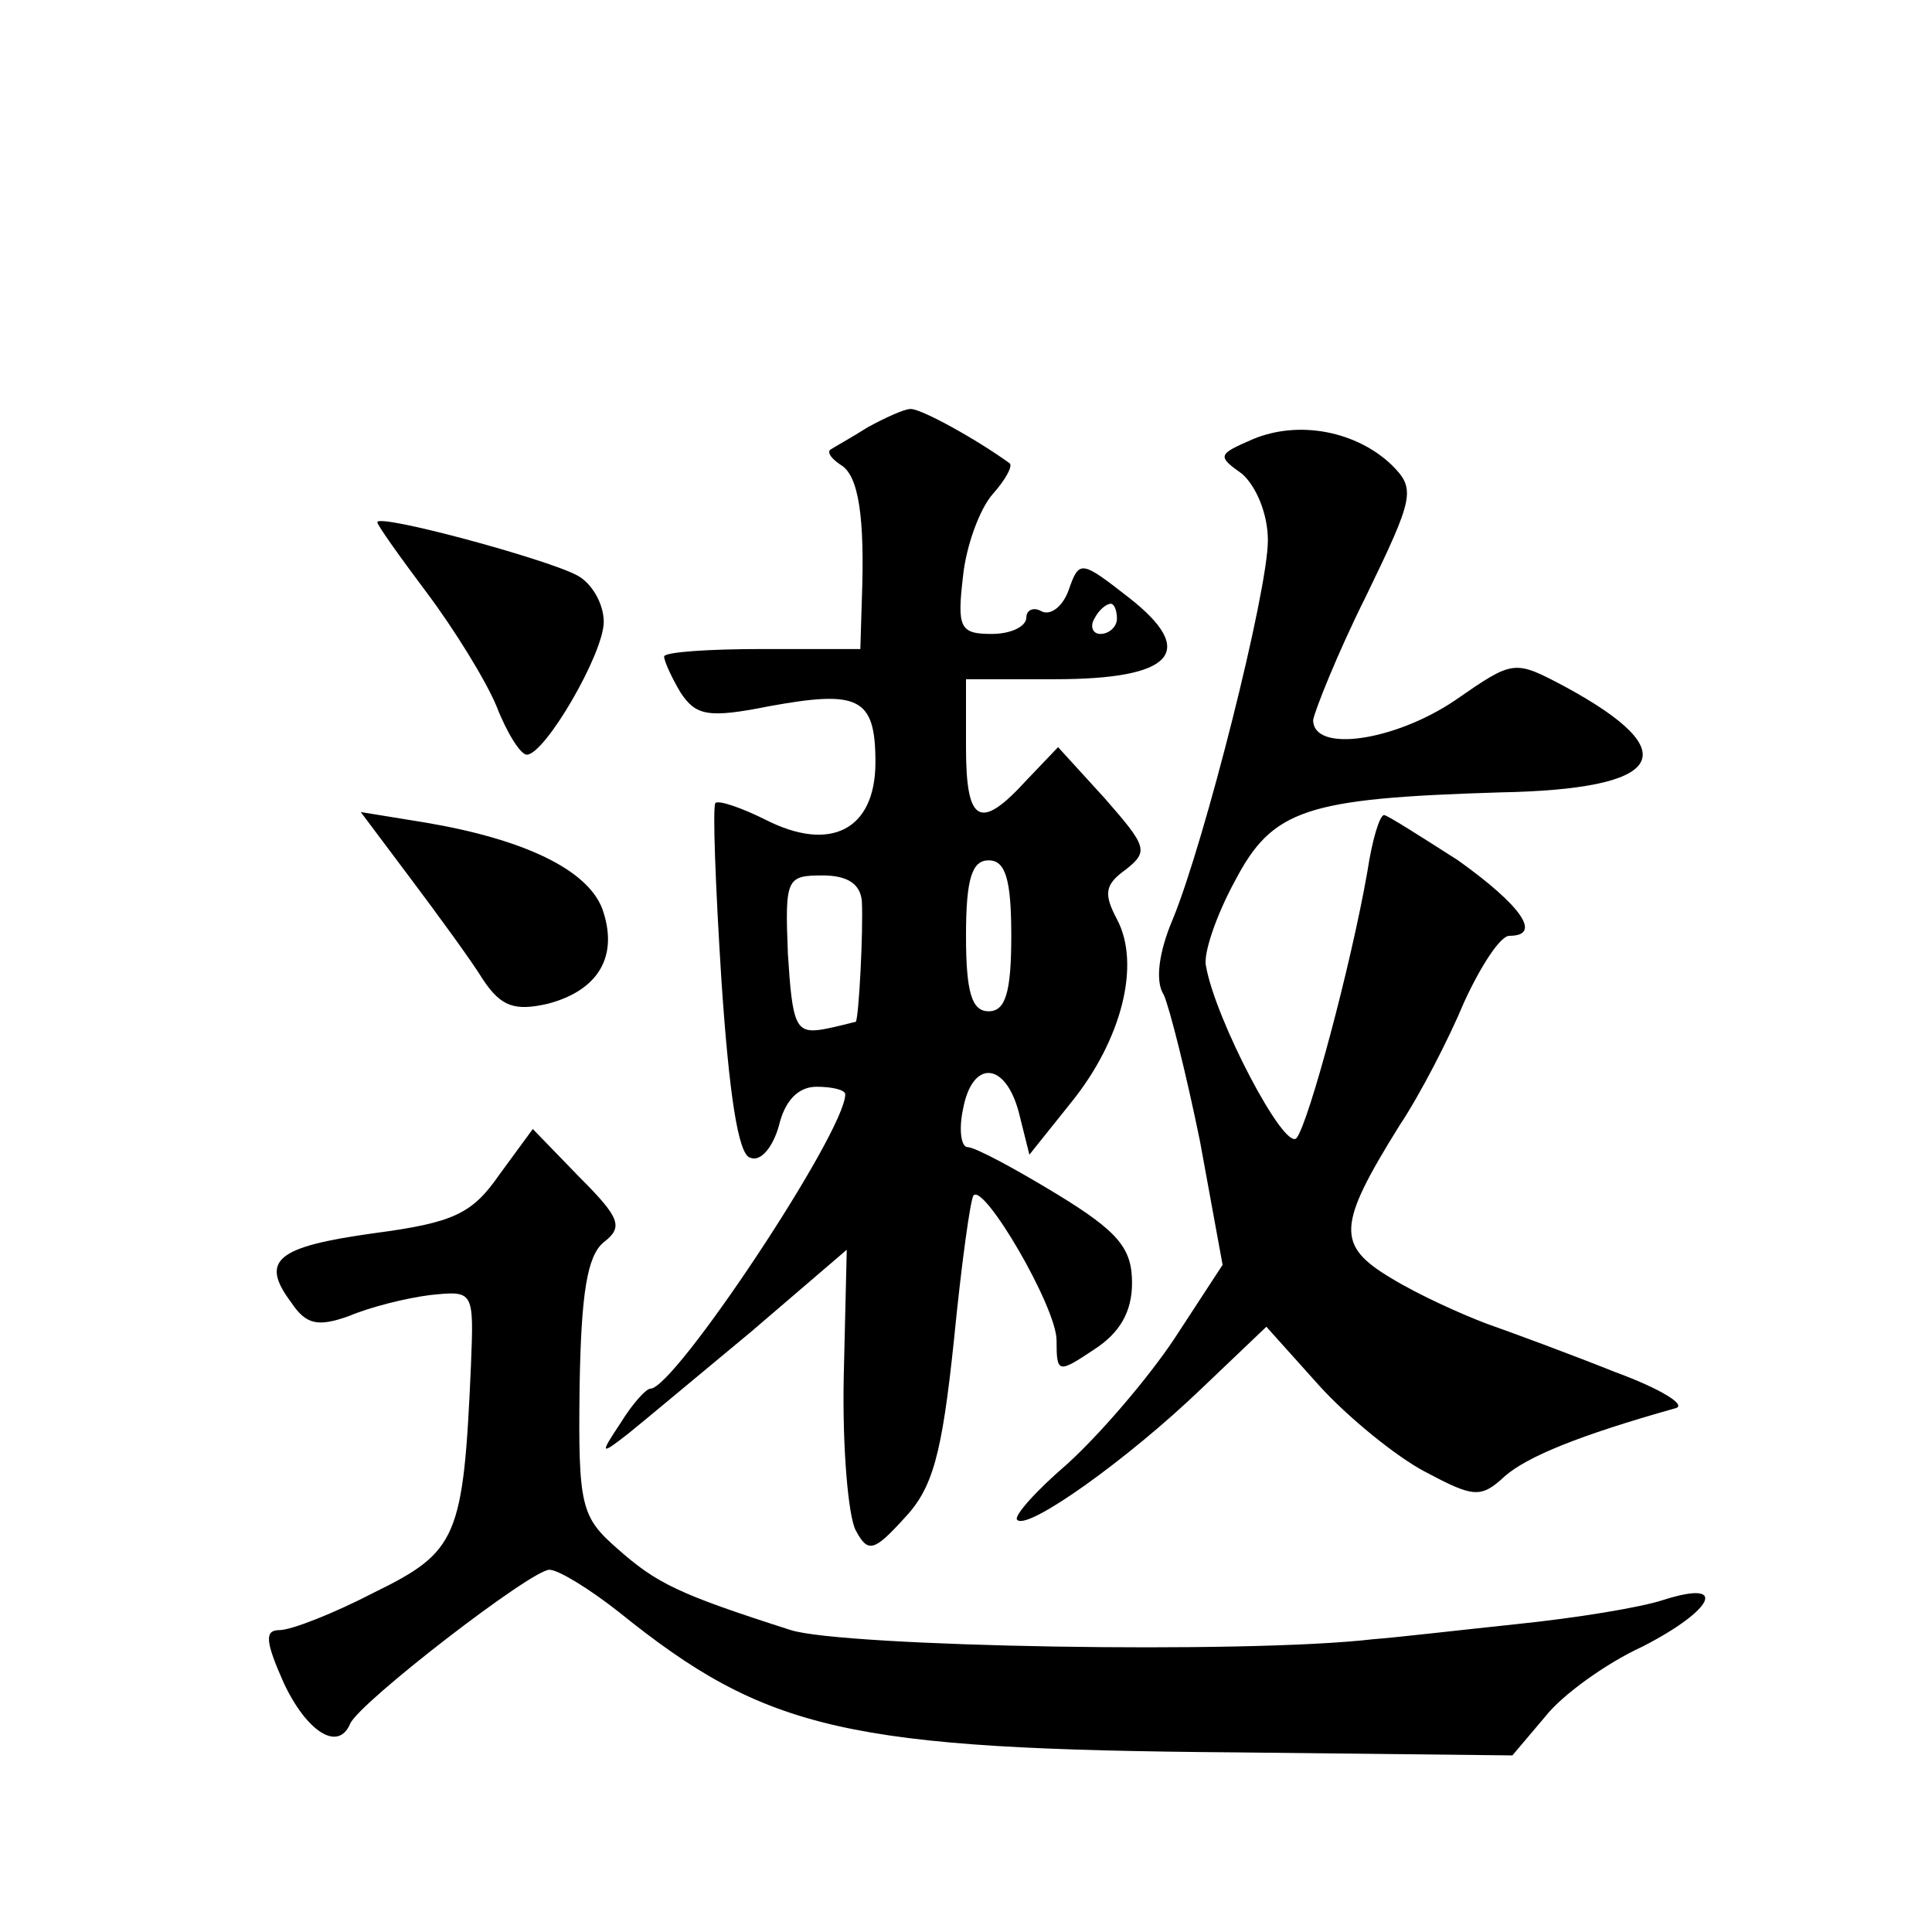
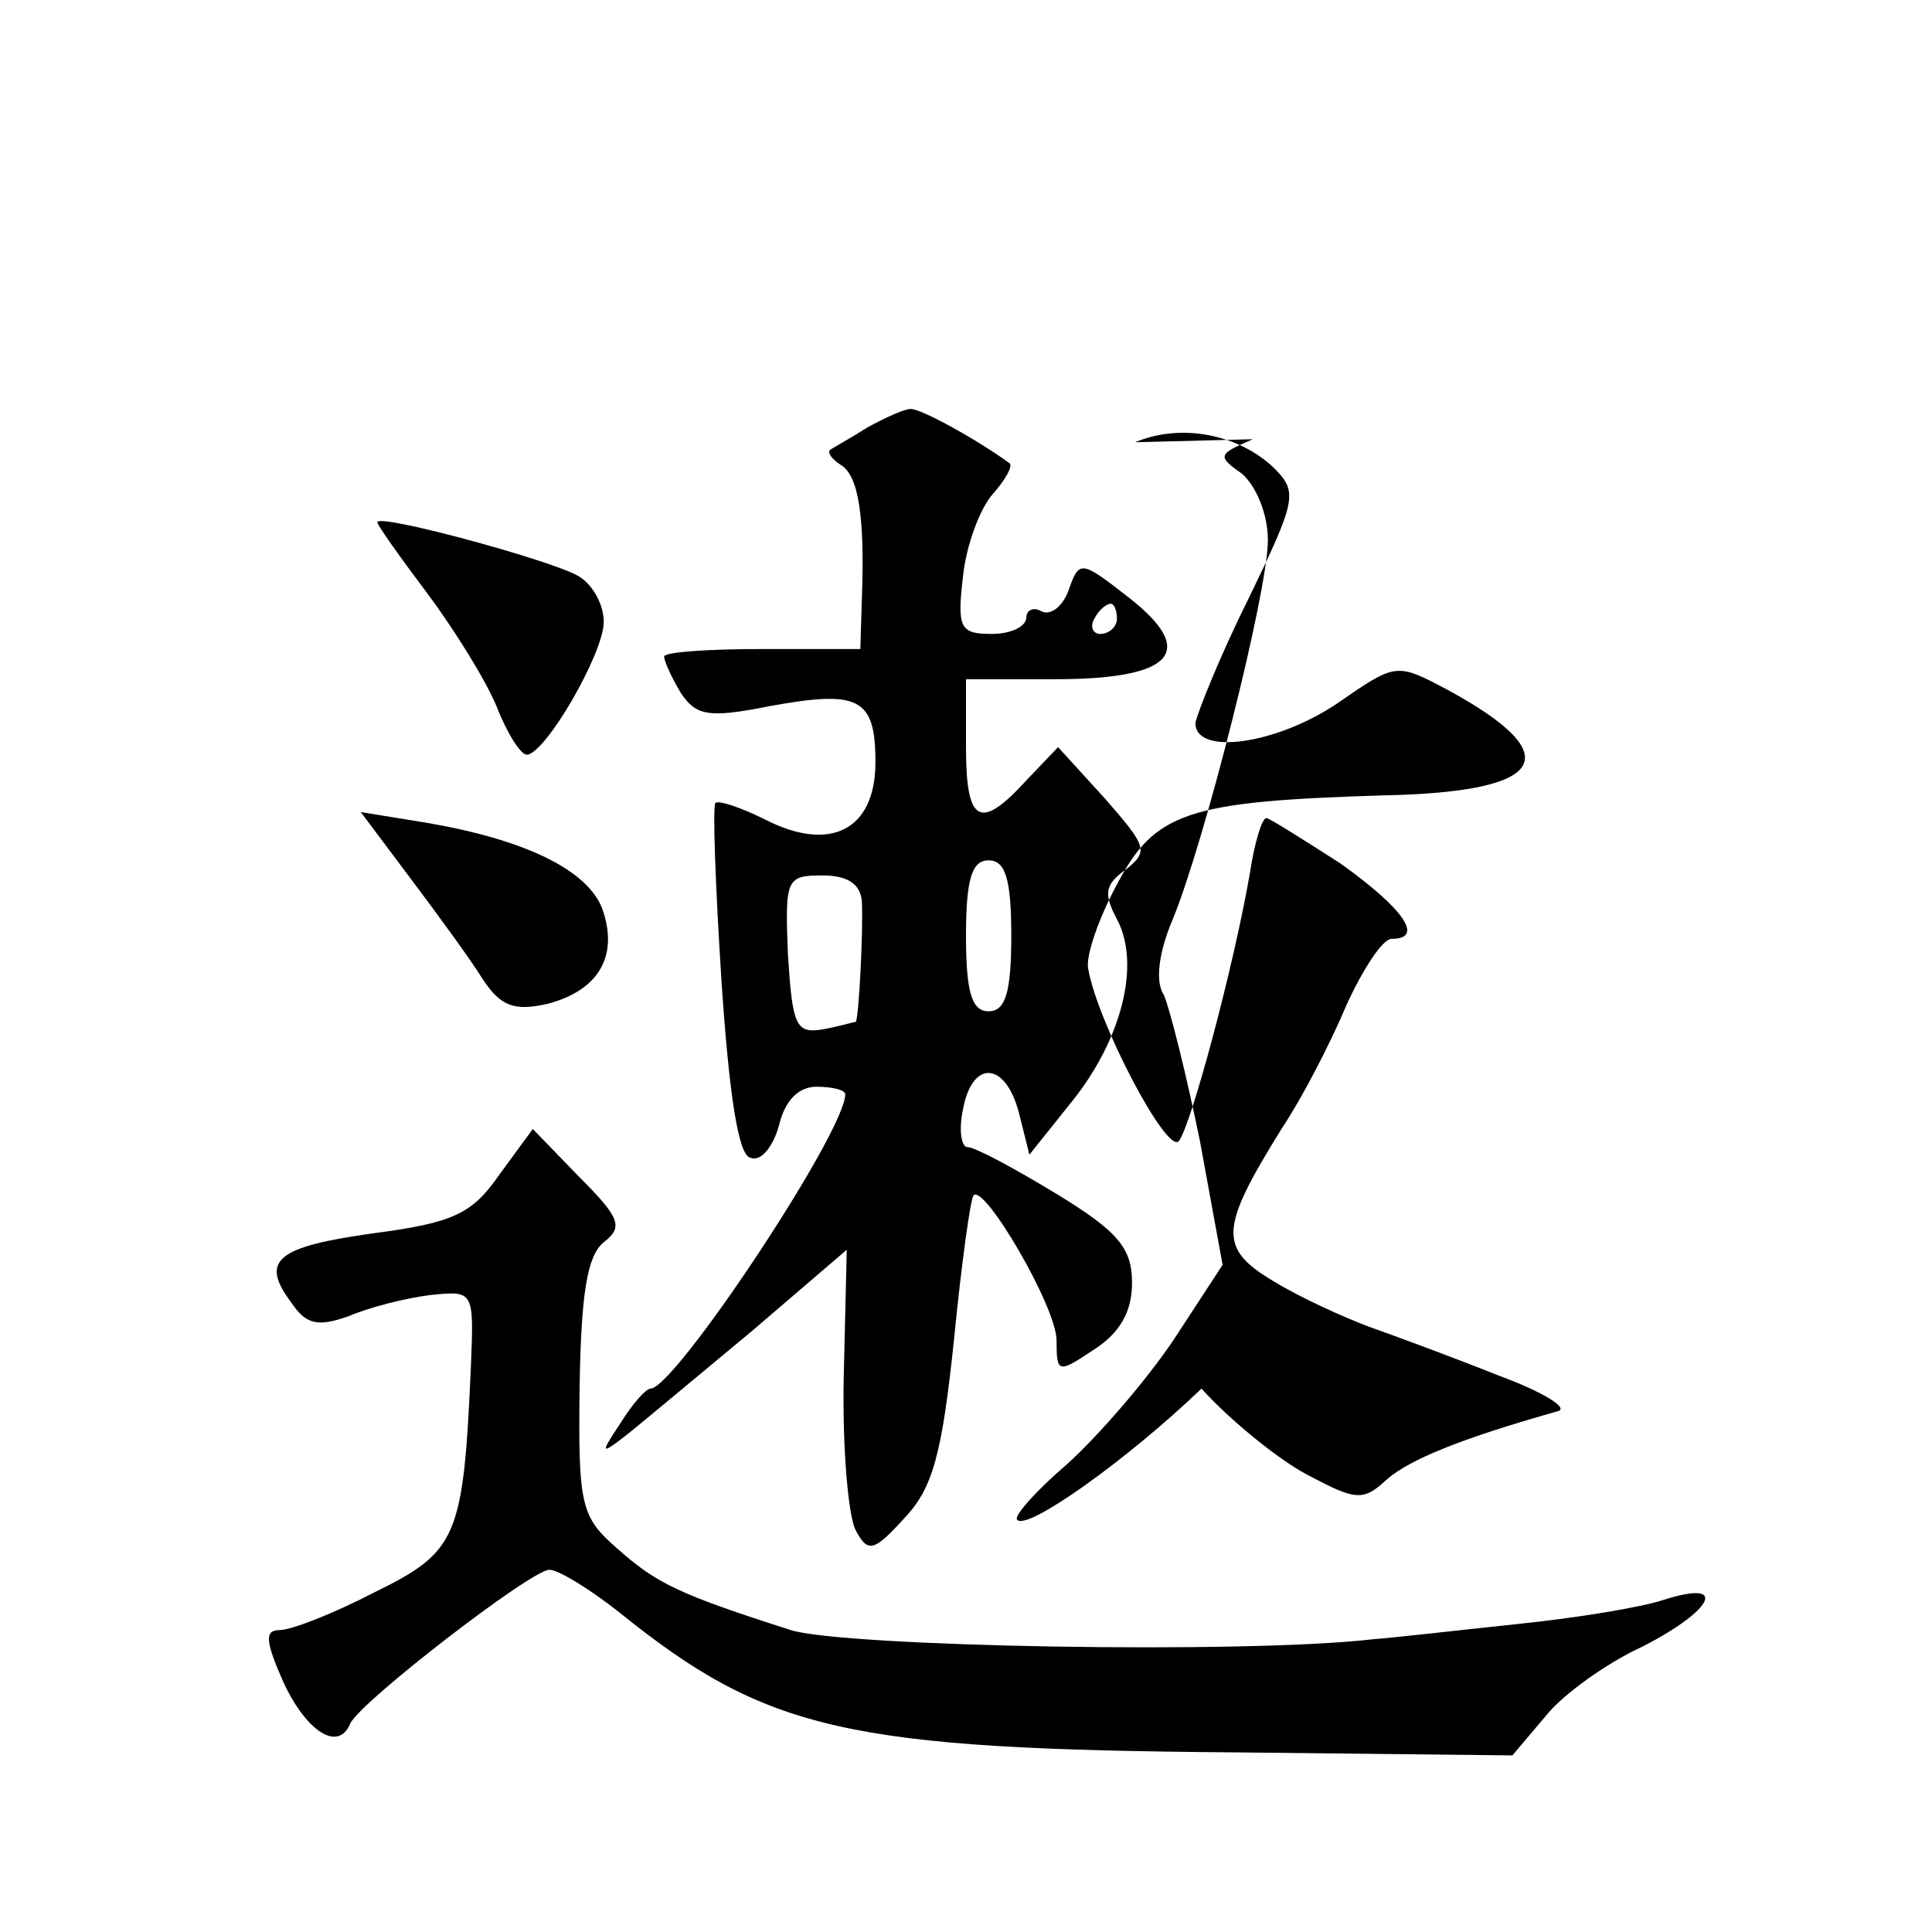
<svg xmlns="http://www.w3.org/2000/svg" version="1.0" width="128pt" height="128pt" viewBox="0 0 128 128" preserveAspectRatio="xMidYMid meet">
  <g transform="translate(0,128) scale(0.1,-0.1)" fill="#0" stroke="none">
-     <path d="M575 997 c-11 -7 -22 -13 -25 -15 -2 -2 1 -6 7 -10 12 -7 16 -35 14 -89 l-1 -33 -65 0 c-36 0 -65 -2 -65 -5 0 -3 5 -14 11 -24 10 -15 18 -17 58 -9 60 11 71 6 71 -37 0 -45 -30 -60 -73 -38 -16 8 -31 13 -33 11 -2 -2 0 -55 4 -118 5 -74 11 -115 19 -117 7 -3 15 7 19 21 4 17 13 26 25 26 10 0 19 -2 19 -5 0 -25 -113 -195 -129 -195 -3 0 -12 -10 -20 -23 -14 -21 -13 -21 5 -7 10 8 47 39 82 68 l63 54 -2 -84 c-1 -47 3 -93 8 -102 8 -15 12 -14 32 8 19 20 25 42 33 118 5 51 11 94 13 96 7 8 55 -74 55 -96 0 -22 1 -22 25 -6 17 11 25 25 25 44 0 23 -9 34 -50 59 -28 17 -54 31 -59 31 -4 0 -6 11 -3 25 6 33 28 32 37 -2 l7 -28 28 35 c33 41 46 91 30 121 -9 17 -8 23 6 33 15 12 14 15 -14 47 l-31 34 -21 -22 c-31 -34 -40 -28 -40 22 l0 45 59 0 c78 0 95 18 49 54 -32 25 -33 25 -40 5 -4 -11 -12 -17 -18 -14 -5 3 -10 1 -10 -4 0 -6 -10 -11 -23 -11 -21 0 -23 4 -19 38 2 20 11 45 20 55 8 9 13 18 11 20 -22 16 -60 37 -66 36 -4 0 -17 -6 -28 -12z m165 -127 c0 -5 -5 -10 -11 -10 -5 0 -7 5 -4 10 3 6 8 10 11 10 2 0 4 -4 4 -10z m-70 -210 c0 -38 -4 -50 -15 -50 -11 0 -15 12 -15 50 0 38 4 50 15 50 11 0 15 -12 15 -50z m-99 23 c1 -20 -2 -77 -4 -80 -1 0 -11 -3 -22 -5 -18 -3 -20 3 -23 50 -2 50 -1 52 23 52 17 0 25 -6 26 -17z M830 989 c-23 -10 -24 -11 -7 -23 9 -8 17 -26 17 -44 0 -34 -42 -200 -63 -251 -9 -21 -12 -41 -6 -50 4 -9 15 -53 24 -97 l15 -82 -32 -49 c-18 -27 -50 -64 -71 -83 -21 -18 -36 -35 -33 -37 7 -7 73 40 122 87 l43 41 35 -39 c19 -21 51 -47 70 -57 32 -17 37 -18 53 -3 15 13 49 27 113 45 8 2 -10 13 -40 24 -30 12 -68 26 -85 32 -16 6 -45 19 -63 30 -37 22 -36 35 5 101 14 21 33 58 43 82 11 24 24 44 30 44 22 0 8 20 -34 50 -25 16 -47 30 -49 30 -3 0 -8 -17 -11 -37 -11 -63 -39 -167 -47 -177 -8 -9 -54 79 -60 114 -2 8 7 34 19 56 25 48 47 55 175 59 110 2 125 26 44 70 -34 18 -34 18 -73 -9 -40 -27 -94 -35 -94 -13 1 6 16 44 35 82 32 66 33 71 17 87 -23 22 -61 30 -92 17z M250 934 c0 -2 15 -23 33 -47 18 -24 39 -58 46 -75 7 -18 16 -32 20 -32 12 0 51 67 51 88 0 12 -8 26 -18 31 -21 11 -132 41 -132 35z M272 698 c18 -24 40 -54 48 -67 12 -18 21 -21 43 -16 34 9 47 32 36 63 -10 26 -52 46 -117 57 l-43 7 33 -44z M331 502 c-18 -26 -30 -32 -83 -39 -65 -9 -76 -18 -55 -46 10 -15 18 -16 38 -9 14 6 38 12 54 14 29 3 29 3 27 -47 -5 -114 -9 -123 -64 -150 -27 -14 -55 -25 -63 -25 -10 0 -9 -8 3 -35 15 -32 36 -46 44 -27 6 14 120 102 132 102 6 0 27 -13 46 -28 98 -79 151 -91 409 -93 l183 -2 22 26 c11 14 40 35 64 46 47 24 58 45 14 31 -15 -5 -58 -12 -97 -16 -38 -4 -81 -9 -95 -10 -85 -10 -351 -5 -386 6 -75 24 -89 31 -115 54 -24 21 -26 28 -25 107 1 62 5 87 16 96 13 10 11 16 -16 43 l-31 32 -22 -30z" />
+     <path d="M575 997 c-11 -7 -22 -13 -25 -15 -2 -2 1 -6 7 -10 12 -7 16 -35 14 -89 l-1 -33 -65 0 c-36 0 -65 -2 -65 -5 0 -3 5 -14 11 -24 10 -15 18 -17 58 -9 60 11 71 6 71 -37 0 -45 -30 -60 -73 -38 -16 8 -31 13 -33 11 -2 -2 0 -55 4 -118 5 -74 11 -115 19 -117 7 -3 15 7 19 21 4 17 13 26 25 26 10 0 19 -2 19 -5 0 -25 -113 -195 -129 -195 -3 0 -12 -10 -20 -23 -14 -21 -13 -21 5 -7 10 8 47 39 82 68 l63 54 -2 -84 c-1 -47 3 -93 8 -102 8 -15 12 -14 32 8 19 20 25 42 33 118 5 51 11 94 13 96 7 8 55 -74 55 -96 0 -22 1 -22 25 -6 17 11 25 25 25 44 0 23 -9 34 -50 59 -28 17 -54 31 -59 31 -4 0 -6 11 -3 25 6 33 28 32 37 -2 l7 -28 28 35 c33 41 46 91 30 121 -9 17 -8 23 6 33 15 12 14 15 -14 47 l-31 34 -21 -22 c-31 -34 -40 -28 -40 22 l0 45 59 0 c78 0 95 18 49 54 -32 25 -33 25 -40 5 -4 -11 -12 -17 -18 -14 -5 3 -10 1 -10 -4 0 -6 -10 -11 -23 -11 -21 0 -23 4 -19 38 2 20 11 45 20 55 8 9 13 18 11 20 -22 16 -60 37 -66 36 -4 0 -17 -6 -28 -12z m165 -127 c0 -5 -5 -10 -11 -10 -5 0 -7 5 -4 10 3 6 8 10 11 10 2 0 4 -4 4 -10z m-70 -210 c0 -38 -4 -50 -15 -50 -11 0 -15 12 -15 50 0 38 4 50 15 50 11 0 15 -12 15 -50z m-99 23 c1 -20 -2 -77 -4 -80 -1 0 -11 -3 -22 -5 -18 -3 -20 3 -23 50 -2 50 -1 52 23 52 17 0 25 -6 26 -17z M830 989 c-23 -10 -24 -11 -7 -23 9 -8 17 -26 17 -44 0 -34 -42 -200 -63 -251 -9 -21 -12 -41 -6 -50 4 -9 15 -53 24 -97 l15 -82 -32 -49 c-18 -27 -50 -64 -71 -83 -21 -18 -36 -35 -33 -37 7 -7 73 40 122 87 c19 -21 51 -47 70 -57 32 -17 37 -18 53 -3 15 13 49 27 113 45 8 2 -10 13 -40 24 -30 12 -68 26 -85 32 -16 6 -45 19 -63 30 -37 22 -36 35 5 101 14 21 33 58 43 82 11 24 24 44 30 44 22 0 8 20 -34 50 -25 16 -47 30 -49 30 -3 0 -8 -17 -11 -37 -11 -63 -39 -167 -47 -177 -8 -9 -54 79 -60 114 -2 8 7 34 19 56 25 48 47 55 175 59 110 2 125 26 44 70 -34 18 -34 18 -73 -9 -40 -27 -94 -35 -94 -13 1 6 16 44 35 82 32 66 33 71 17 87 -23 22 -61 30 -92 17z M250 934 c0 -2 15 -23 33 -47 18 -24 39 -58 46 -75 7 -18 16 -32 20 -32 12 0 51 67 51 88 0 12 -8 26 -18 31 -21 11 -132 41 -132 35z M272 698 c18 -24 40 -54 48 -67 12 -18 21 -21 43 -16 34 9 47 32 36 63 -10 26 -52 46 -117 57 l-43 7 33 -44z M331 502 c-18 -26 -30 -32 -83 -39 -65 -9 -76 -18 -55 -46 10 -15 18 -16 38 -9 14 6 38 12 54 14 29 3 29 3 27 -47 -5 -114 -9 -123 -64 -150 -27 -14 -55 -25 -63 -25 -10 0 -9 -8 3 -35 15 -32 36 -46 44 -27 6 14 120 102 132 102 6 0 27 -13 46 -28 98 -79 151 -91 409 -93 l183 -2 22 26 c11 14 40 35 64 46 47 24 58 45 14 31 -15 -5 -58 -12 -97 -16 -38 -4 -81 -9 -95 -10 -85 -10 -351 -5 -386 6 -75 24 -89 31 -115 54 -24 21 -26 28 -25 107 1 62 5 87 16 96 13 10 11 16 -16 43 l-31 32 -22 -30z" />
  </g>
</svg>